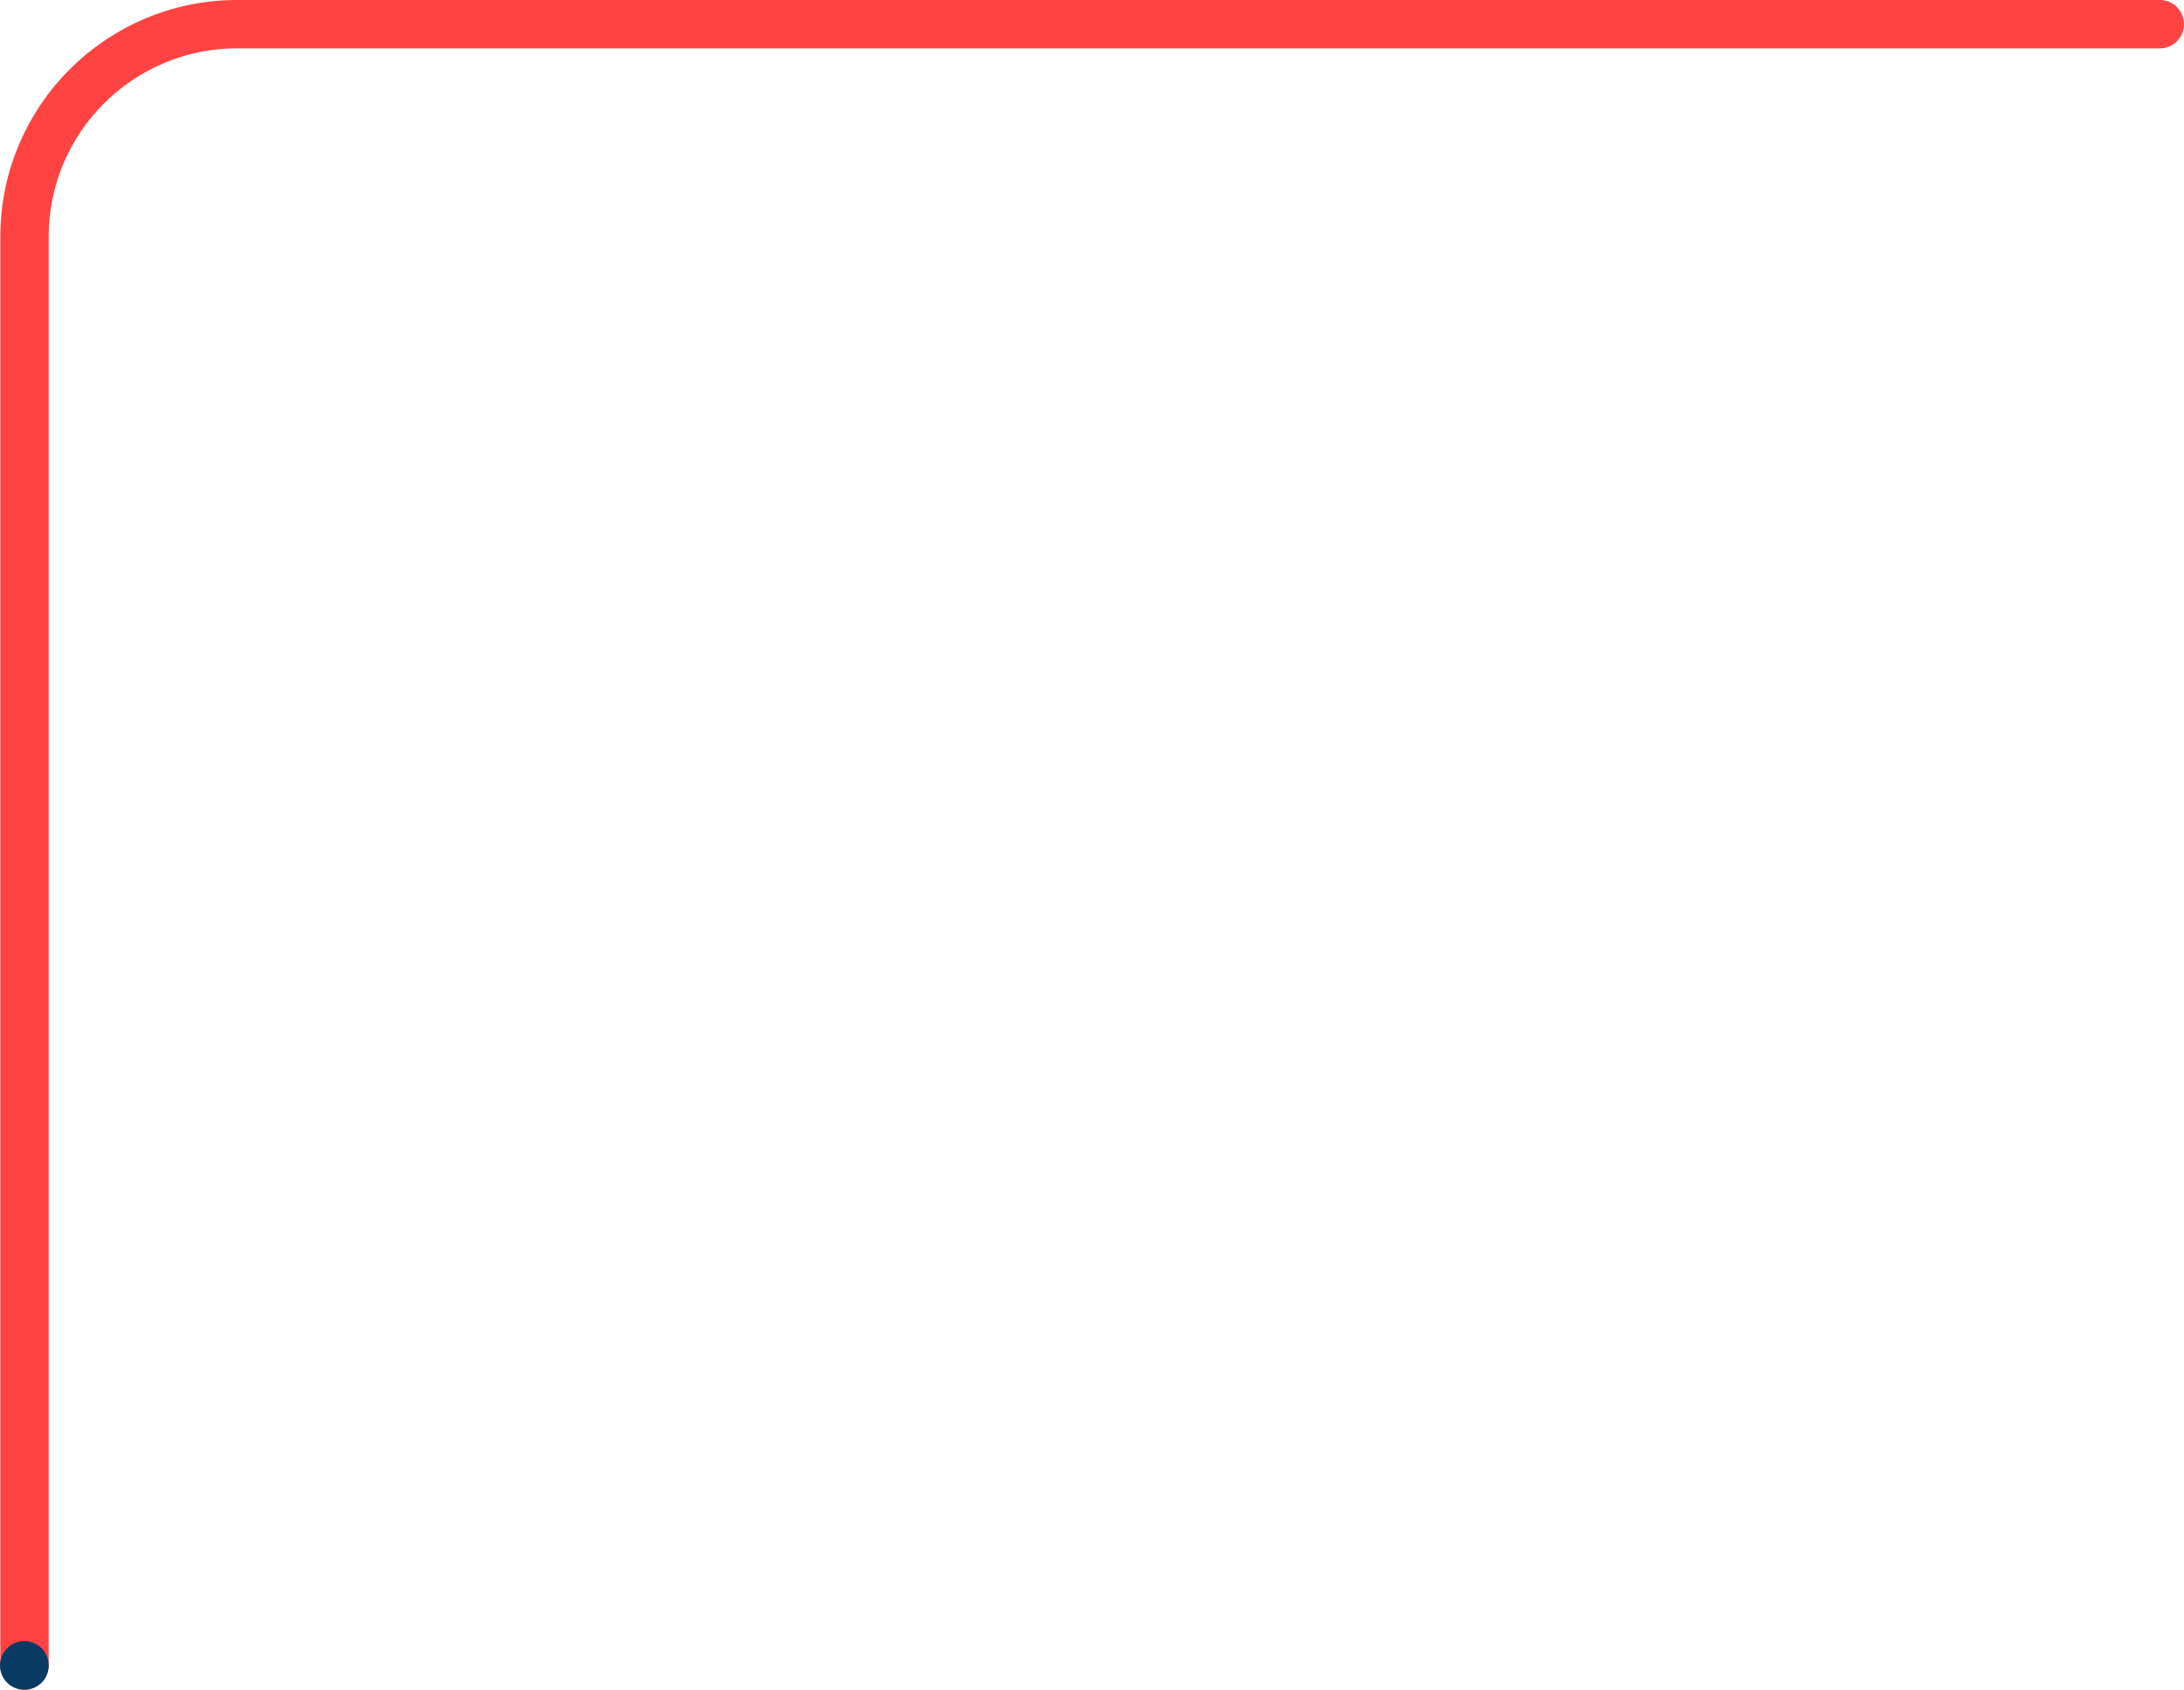
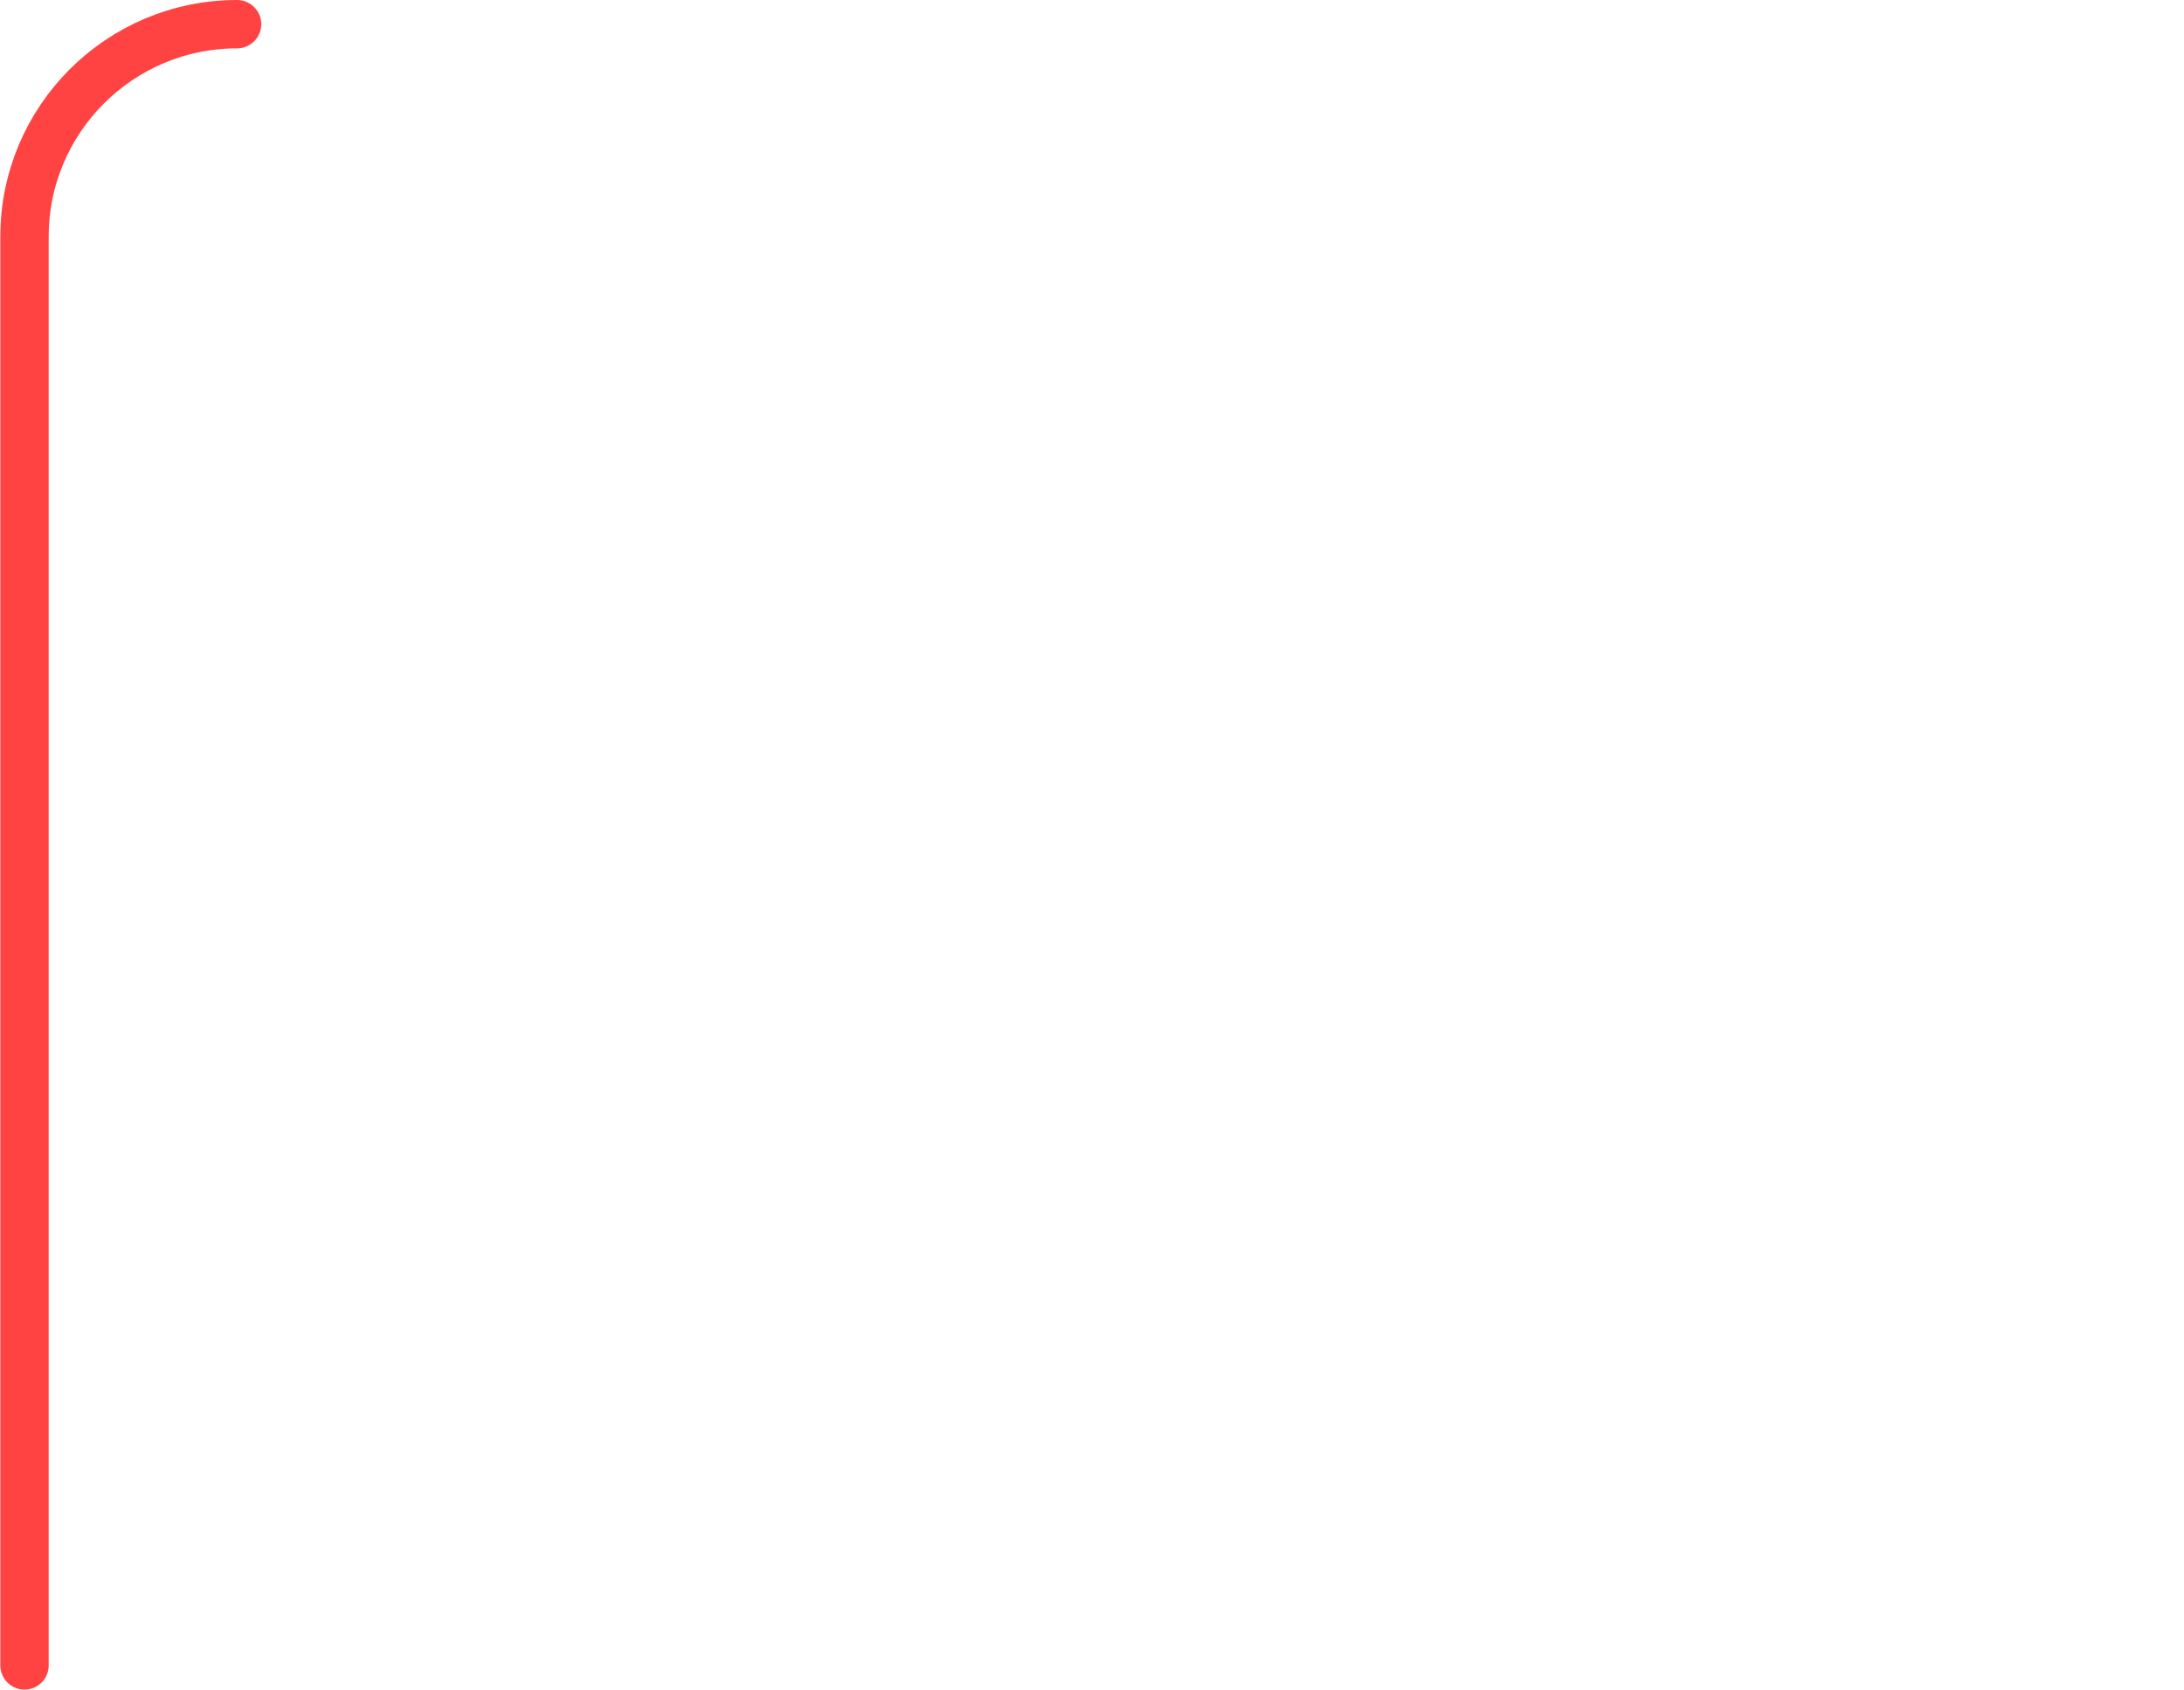
<svg xmlns="http://www.w3.org/2000/svg" id="Calque_2" viewBox="0 0 270.93 209.67">
  <defs>
    <style>.cls-1{fill:#093a63;}.cls-2{fill:none;stroke:#ff4343;stroke-linecap:round;stroke-linejoin:round;stroke-width:6px;}</style>
  </defs>
  <g id="Calque_1-2">
-     <path class="cls-2" d="M3.04,206.65V29.37c0-14.56,11.81-26.37,26.37-26.37h238.52" />
-     <circle class="cls-1" cx="3.02" cy="206.65" r="3.02" />
+     <path class="cls-2" d="M3.04,206.65V29.37c0-14.56,11.81-26.37,26.37-26.37" />
  </g>
</svg>